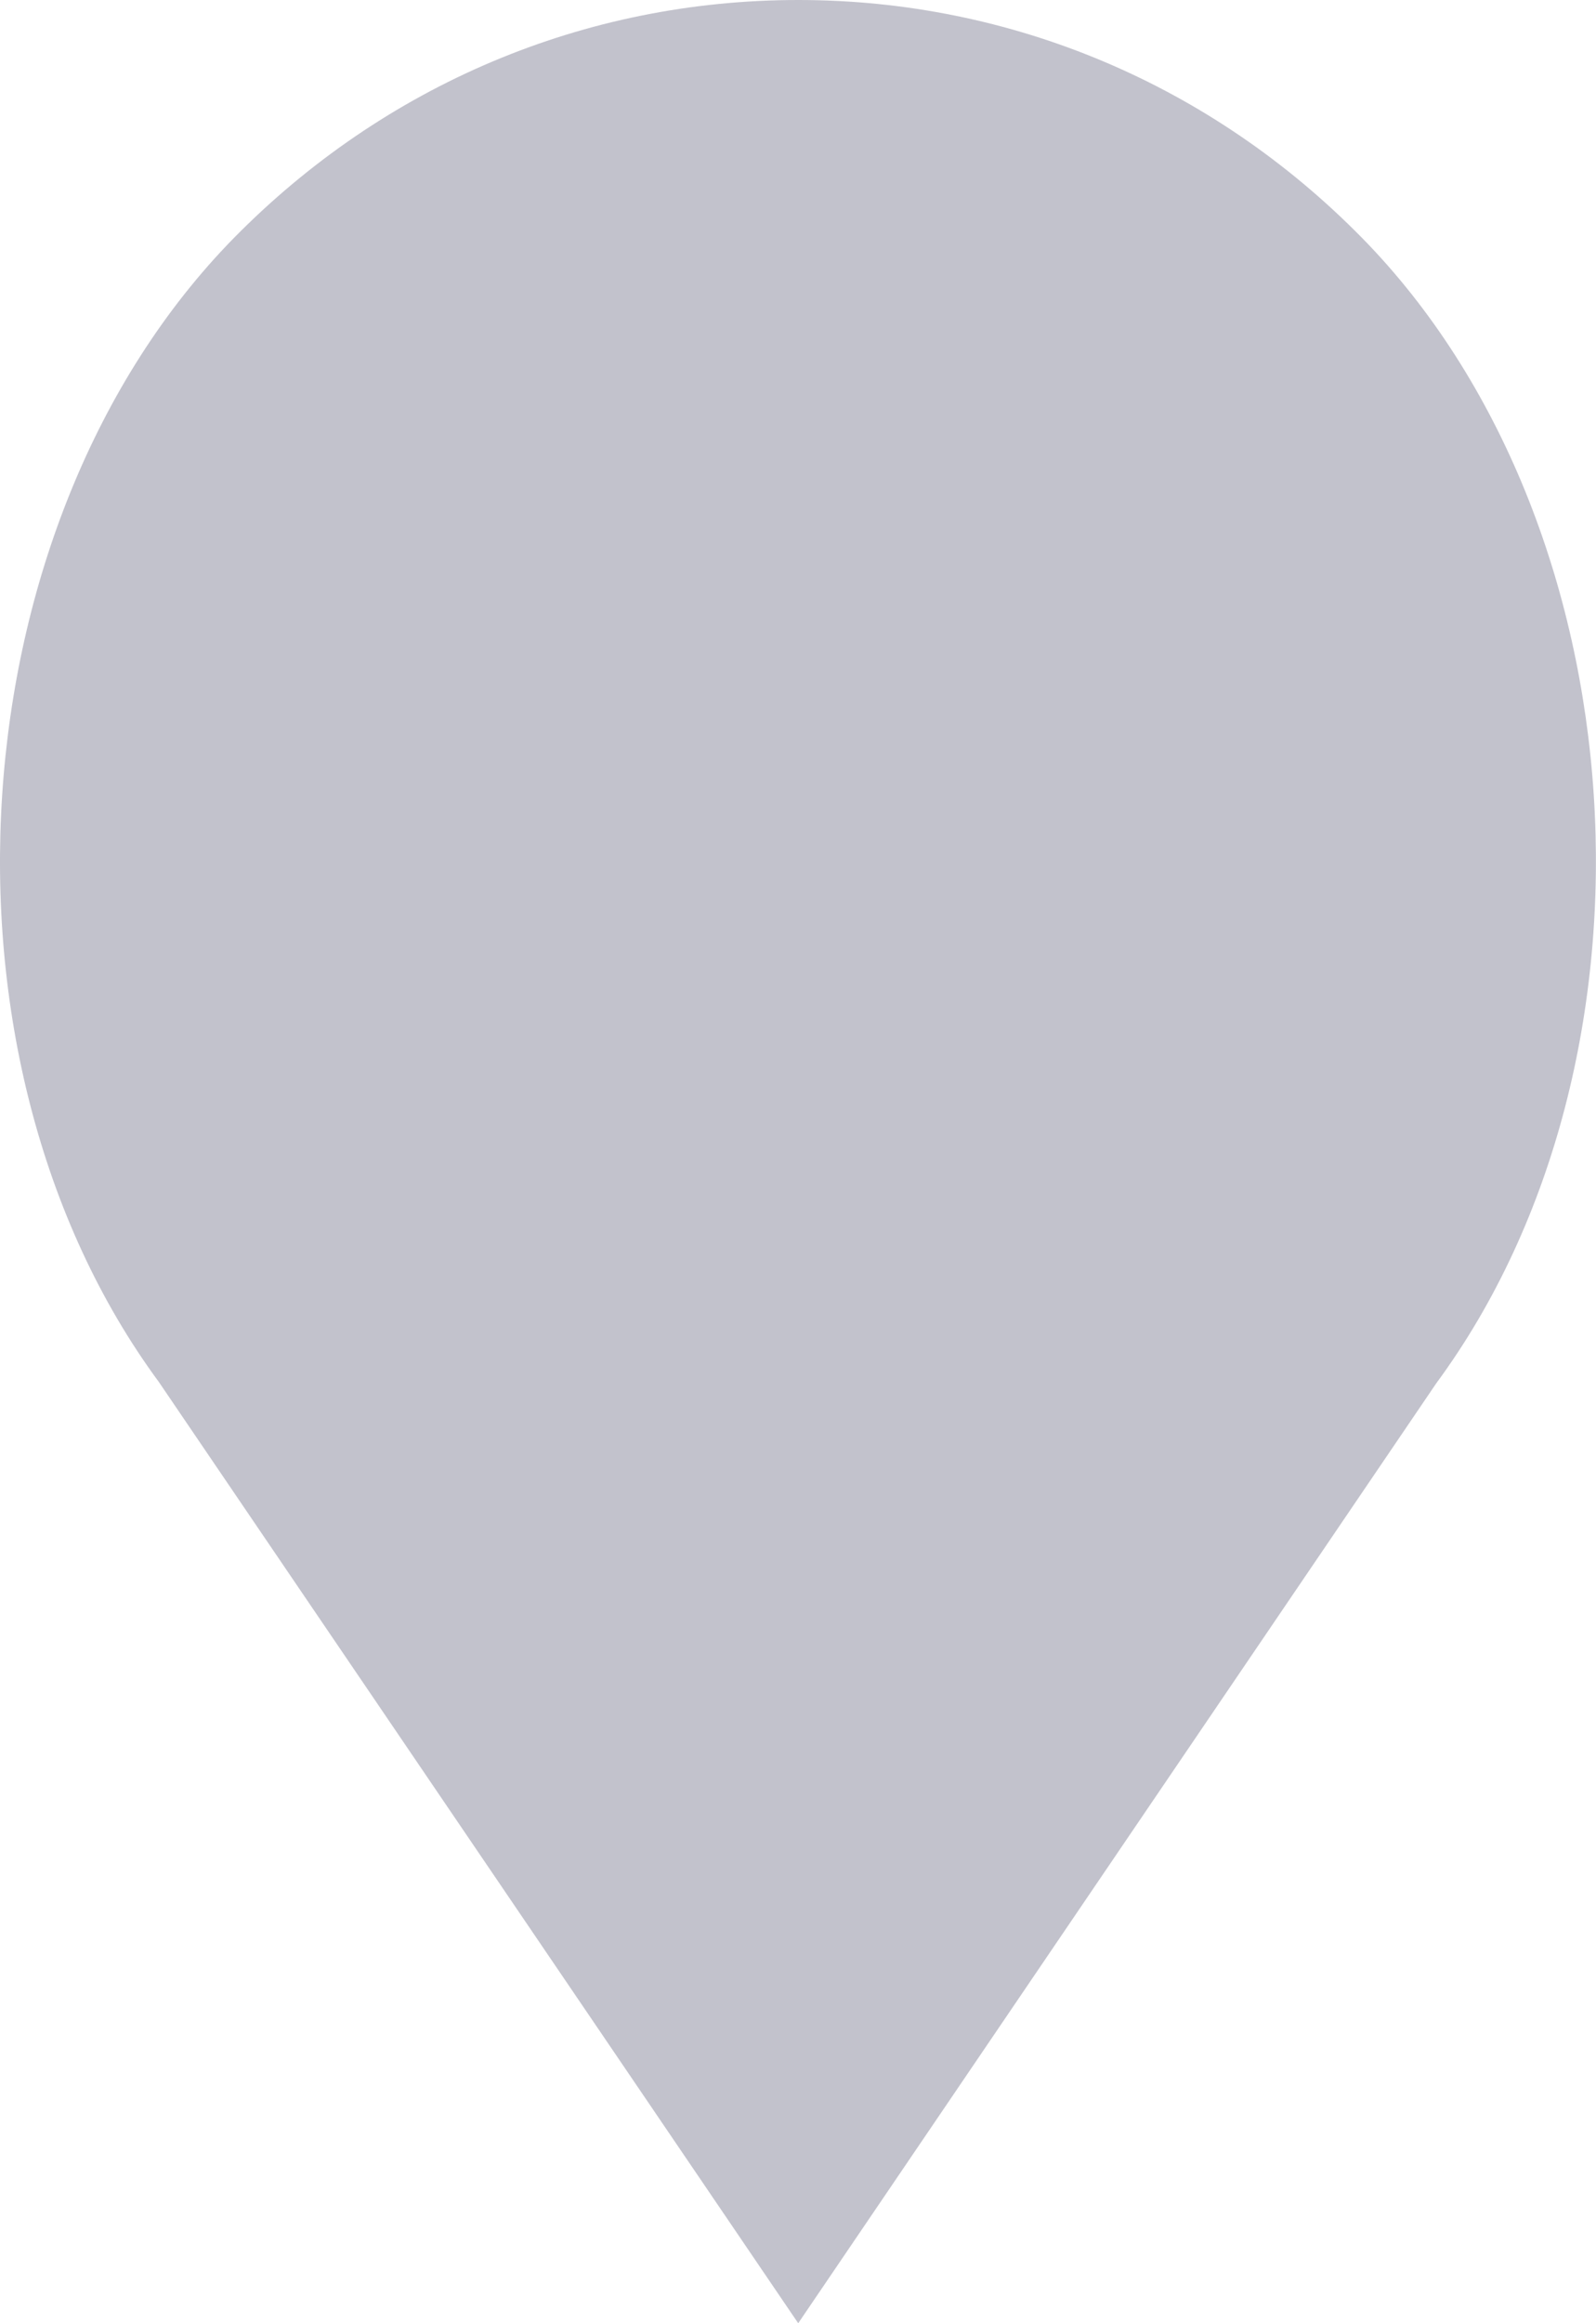
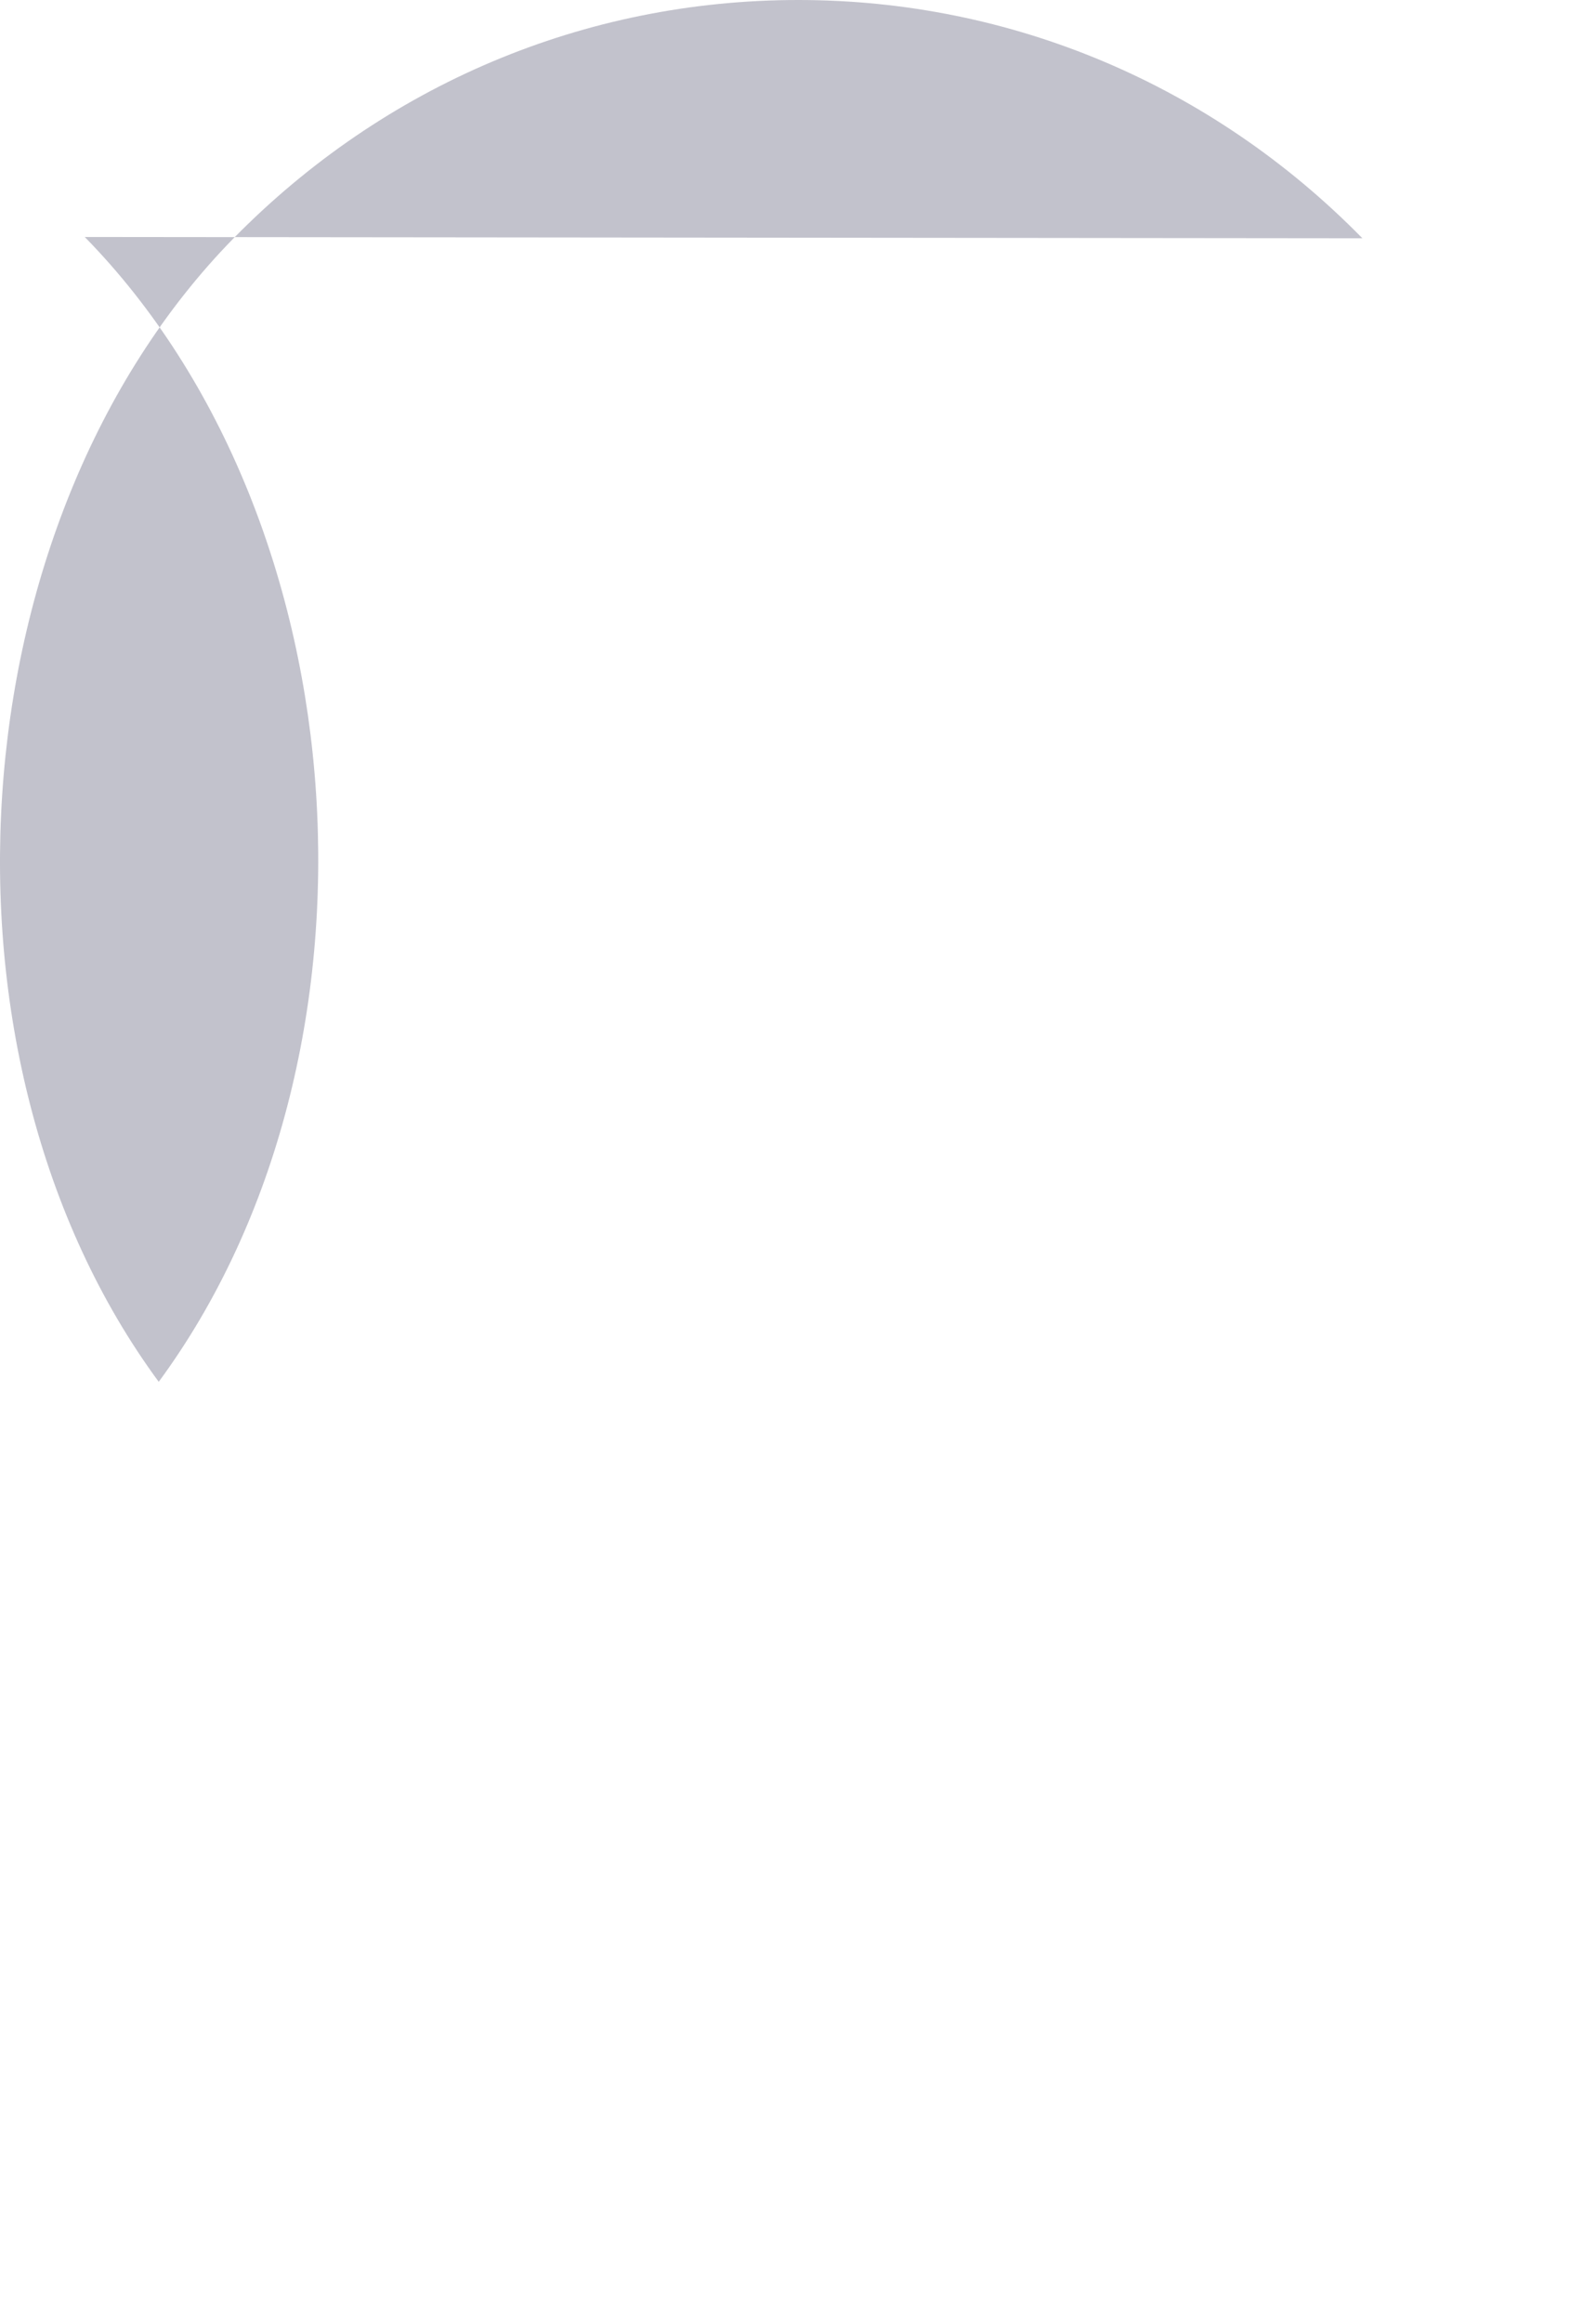
<svg xmlns="http://www.w3.org/2000/svg" width="22" height="32" viewBox="0 0 22 32">
-   <path fill="#C2C2CC" fill-rule="evenodd" d="M18.78 3.282C16.704 1.167 13.94 0 11.004 0 8.06 0 5.3 1.167 3.22 3.282-.622 7.2-1.101 14.568 2.188 19.033L11.003 32 19.8 19.051c3.302-4.483 2.823-11.851-1.02-15.769z" />
+   <path fill="#C2C2CC" fill-rule="evenodd" d="M18.78 3.282C16.704 1.167 13.94 0 11.004 0 8.06 0 5.3 1.167 3.22 3.282-.622 7.2-1.101 14.568 2.188 19.033c3.302-4.483 2.823-11.851-1.02-15.769z" />
</svg>